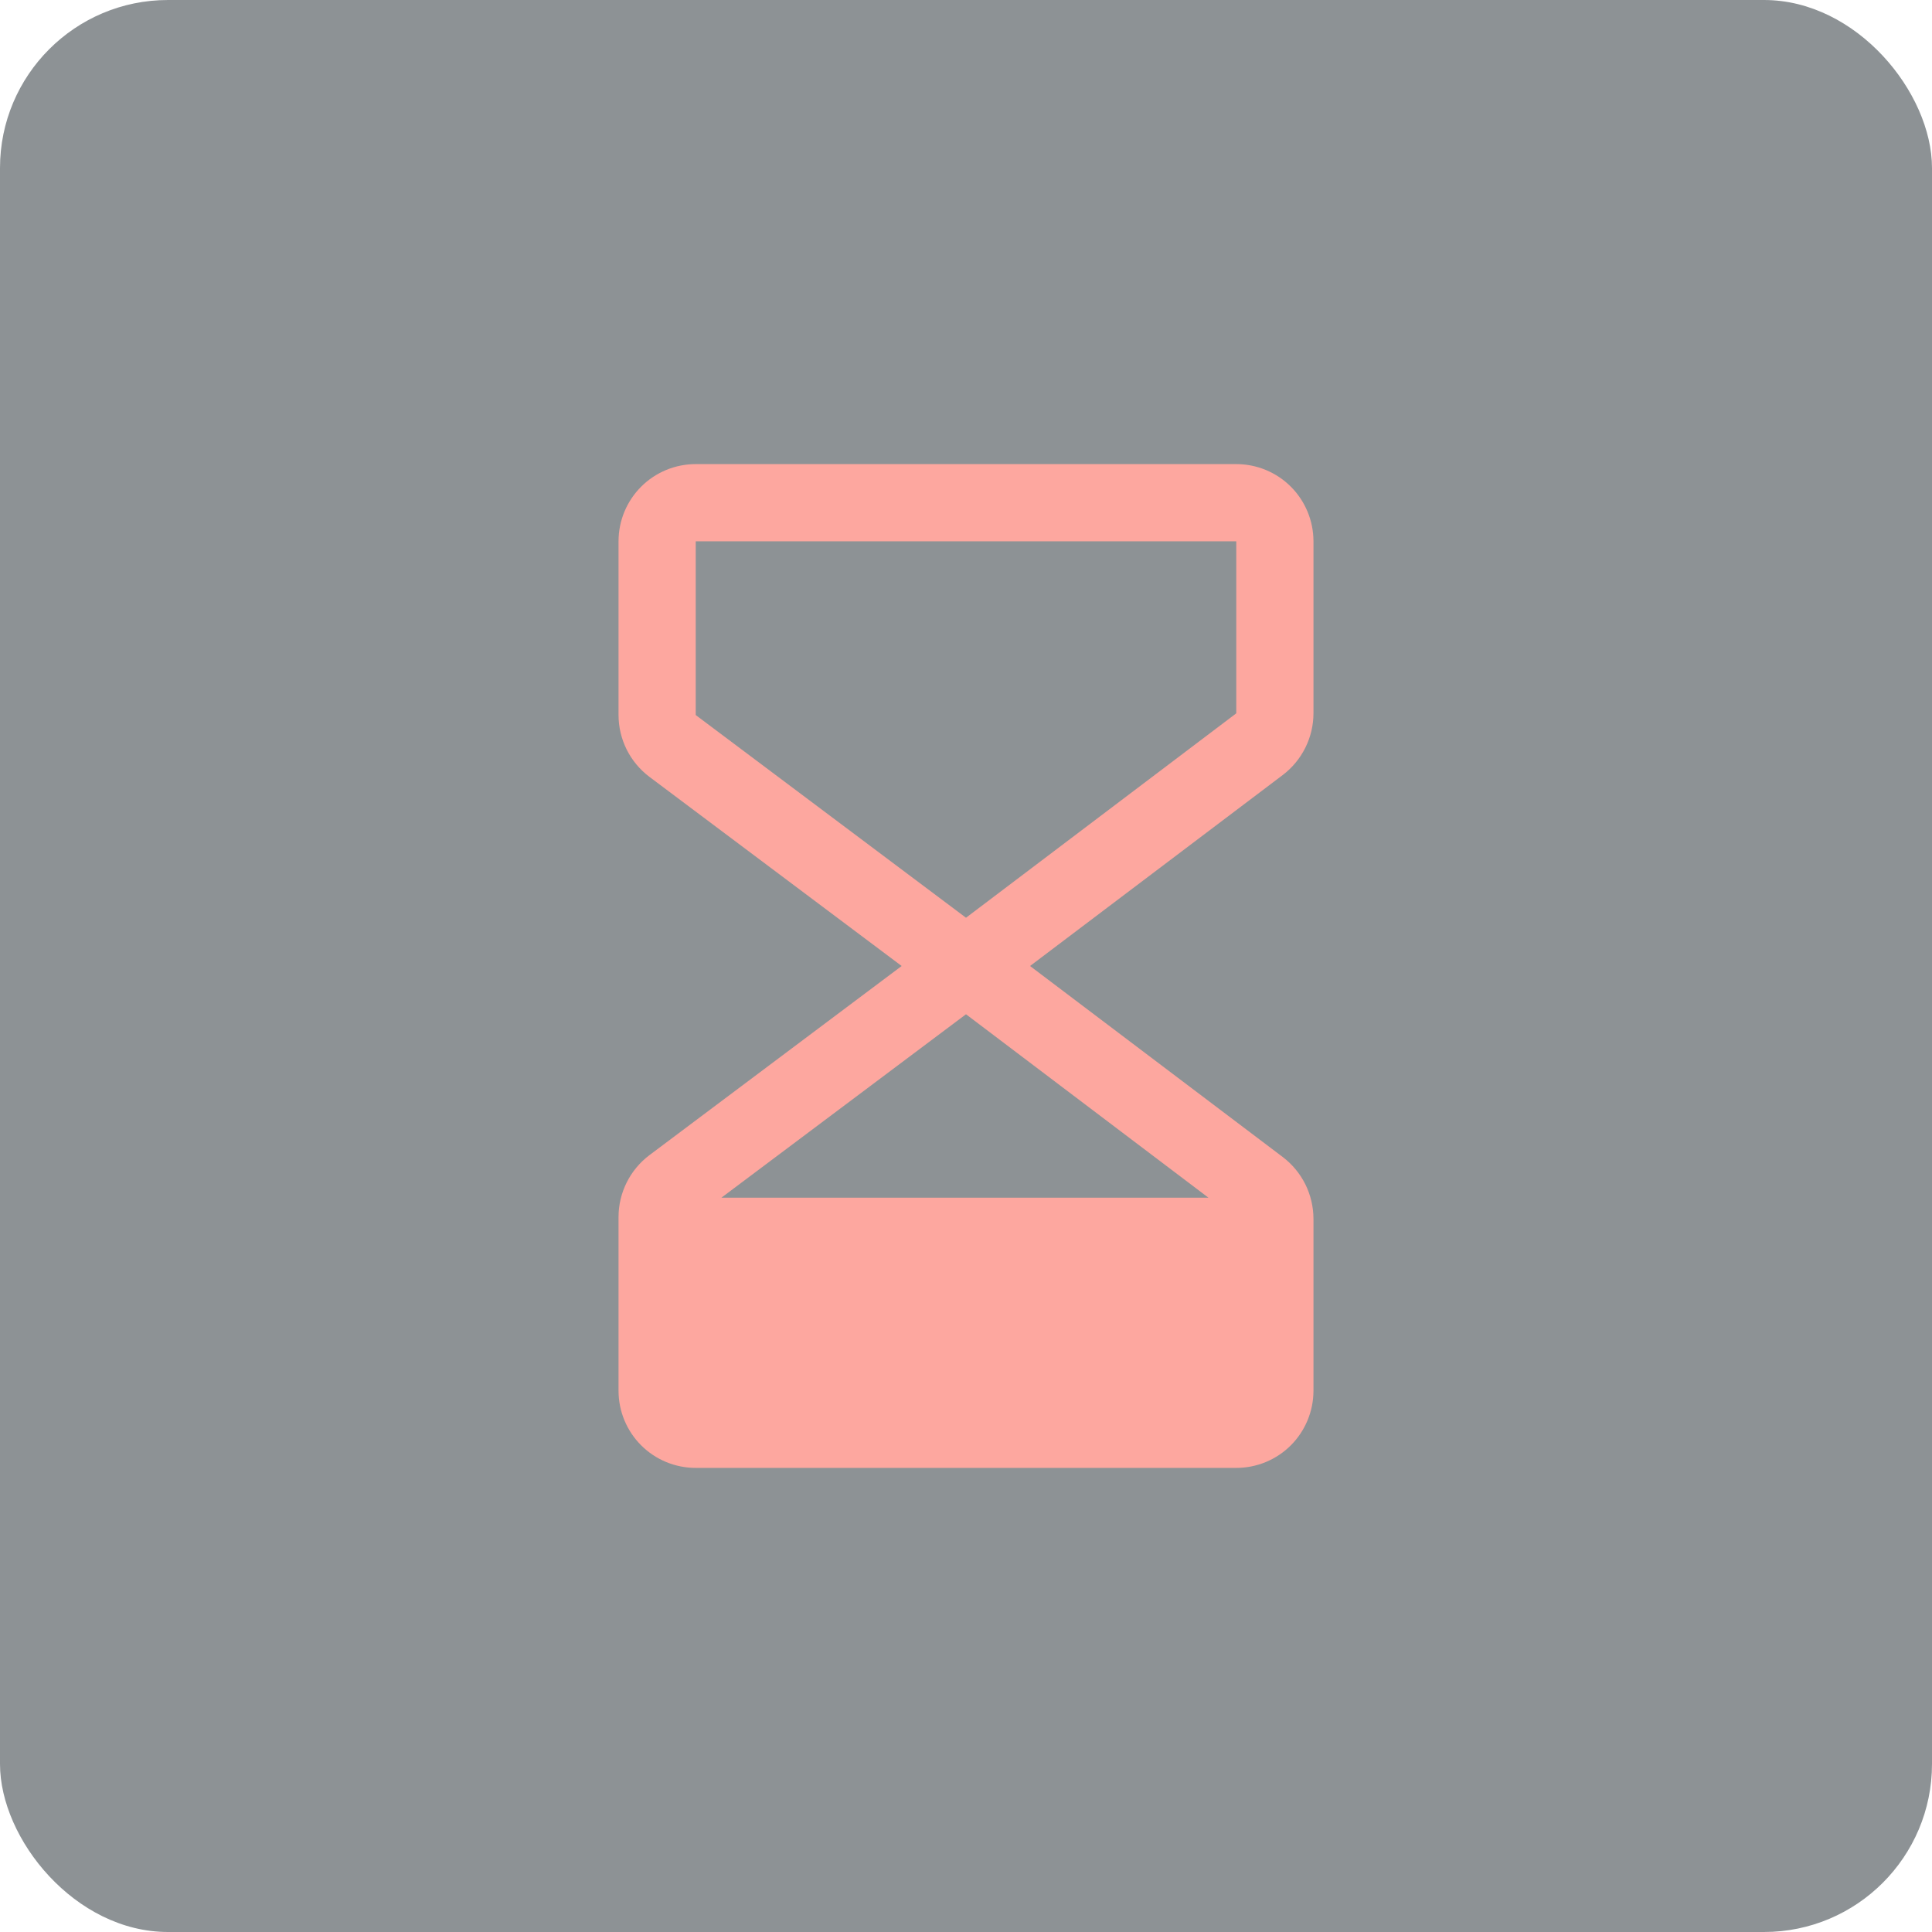
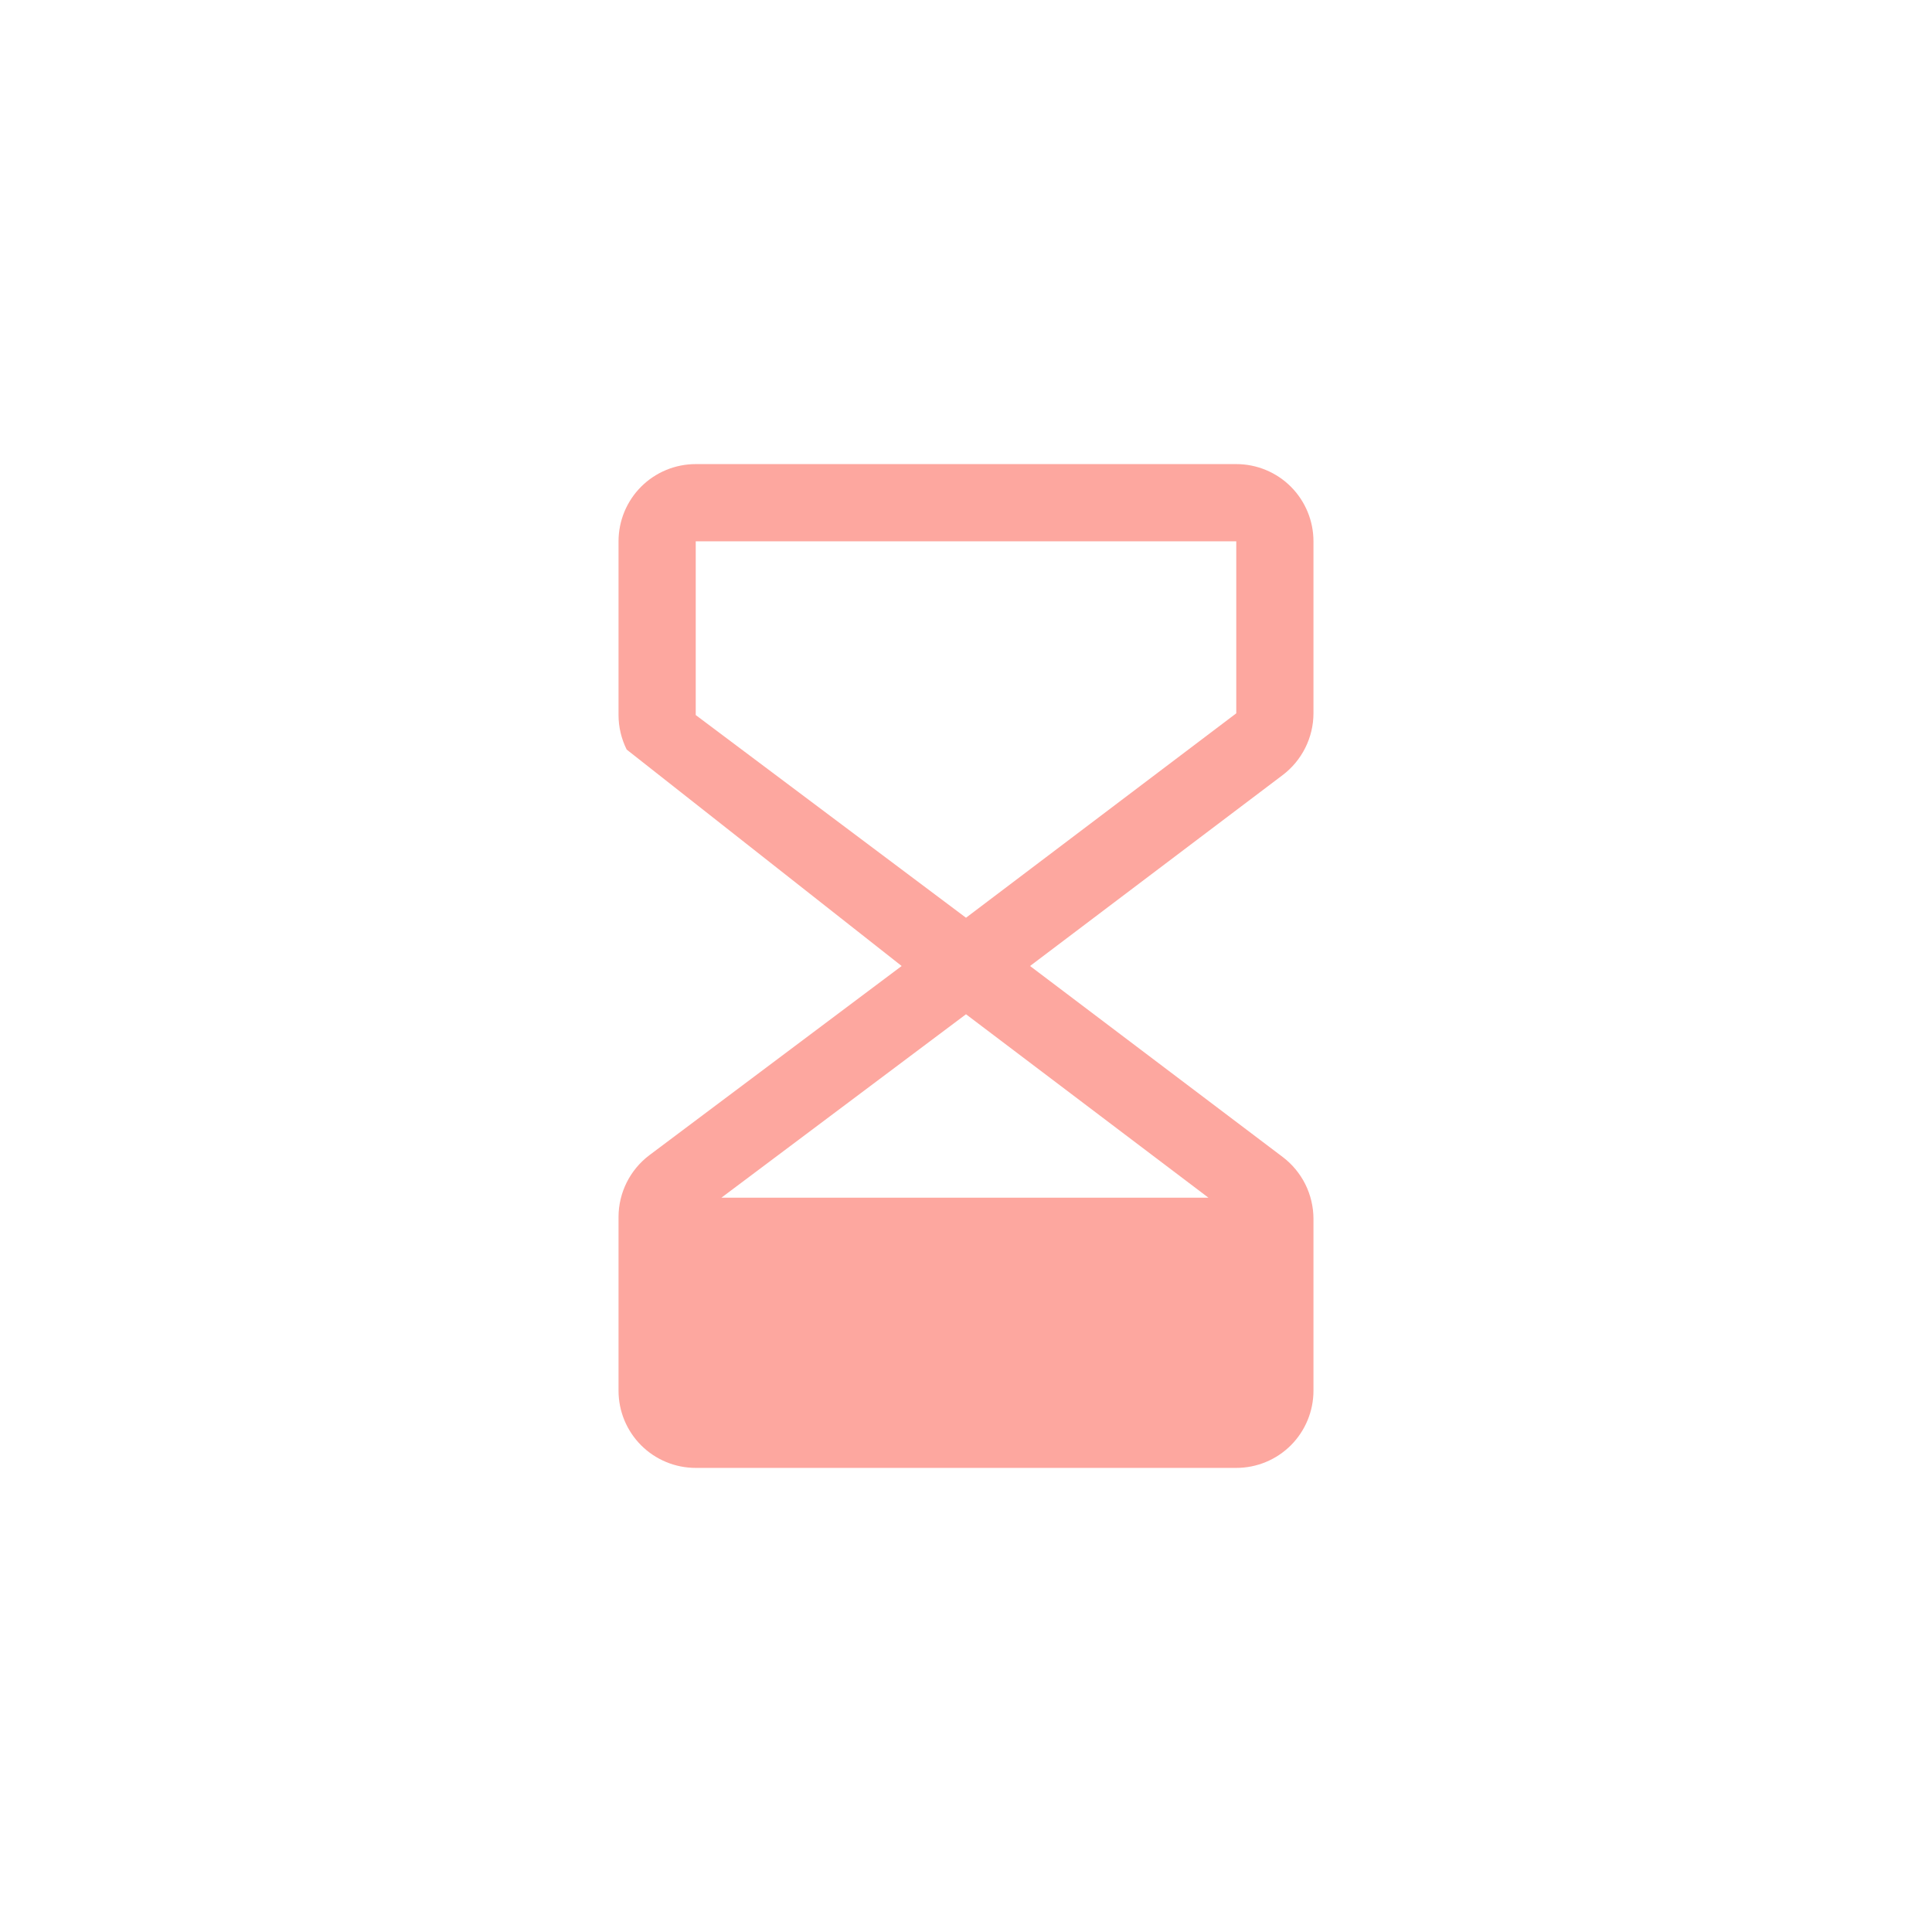
<svg xmlns="http://www.w3.org/2000/svg" width="46" height="46" viewBox="0 0 46 46" fill="none">
-   <rect width="46" height="46" rx="4" fill="#1C262C" fill-opacity="0.5" />
-   <path d="M31.273 16.984V12.888C31.273 12.401 31.079 11.933 30.735 11.588C30.39 11.243 29.922 11.05 29.435 11.05H16.565C16.078 11.05 15.61 11.243 15.265 11.588C14.92 11.933 14.727 12.401 14.727 12.888V17.025C14.727 17.31 14.794 17.591 14.921 17.847C15.049 18.102 15.234 18.324 15.462 18.496L21.468 23L15.462 27.504C15.234 27.676 15.049 27.898 14.921 28.154C14.794 28.409 14.727 28.69 14.727 28.975V33.112C14.727 33.599 14.92 34.067 15.265 34.412C15.61 34.757 16.078 34.95 16.565 34.95H29.435C29.922 34.95 30.39 34.757 30.735 34.412C31.079 34.067 31.273 33.599 31.273 33.112V29.017C31.272 28.733 31.206 28.453 31.08 28.198C30.953 27.944 30.77 27.722 30.544 27.55L24.525 23L30.544 18.451C30.77 18.279 30.953 18.057 31.08 17.802C31.206 17.548 31.273 17.268 31.273 16.984ZM28.772 28.516H17.177L23 24.149L28.772 28.516ZM29.435 16.984L23 21.851L16.565 17.025V12.888H29.435V16.984Z" fill="#FDA79F" />
+   <path d="M31.273 16.984V12.888C31.273 12.401 31.079 11.933 30.735 11.588C30.39 11.243 29.922 11.05 29.435 11.05H16.565C16.078 11.05 15.61 11.243 15.265 11.588C14.92 11.933 14.727 12.401 14.727 12.888V17.025C14.727 17.31 14.794 17.591 14.921 17.847L21.468 23L15.462 27.504C15.234 27.676 15.049 27.898 14.921 28.154C14.794 28.409 14.727 28.69 14.727 28.975V33.112C14.727 33.599 14.92 34.067 15.265 34.412C15.61 34.757 16.078 34.95 16.565 34.95H29.435C29.922 34.95 30.39 34.757 30.735 34.412C31.079 34.067 31.273 33.599 31.273 33.112V29.017C31.272 28.733 31.206 28.453 31.08 28.198C30.953 27.944 30.77 27.722 30.544 27.55L24.525 23L30.544 18.451C30.77 18.279 30.953 18.057 31.08 17.802C31.206 17.548 31.273 17.268 31.273 16.984ZM28.772 28.516H17.177L23 24.149L28.772 28.516ZM29.435 16.984L23 21.851L16.565 17.025V12.888H29.435V16.984Z" fill="#FDA79F" />
</svg>